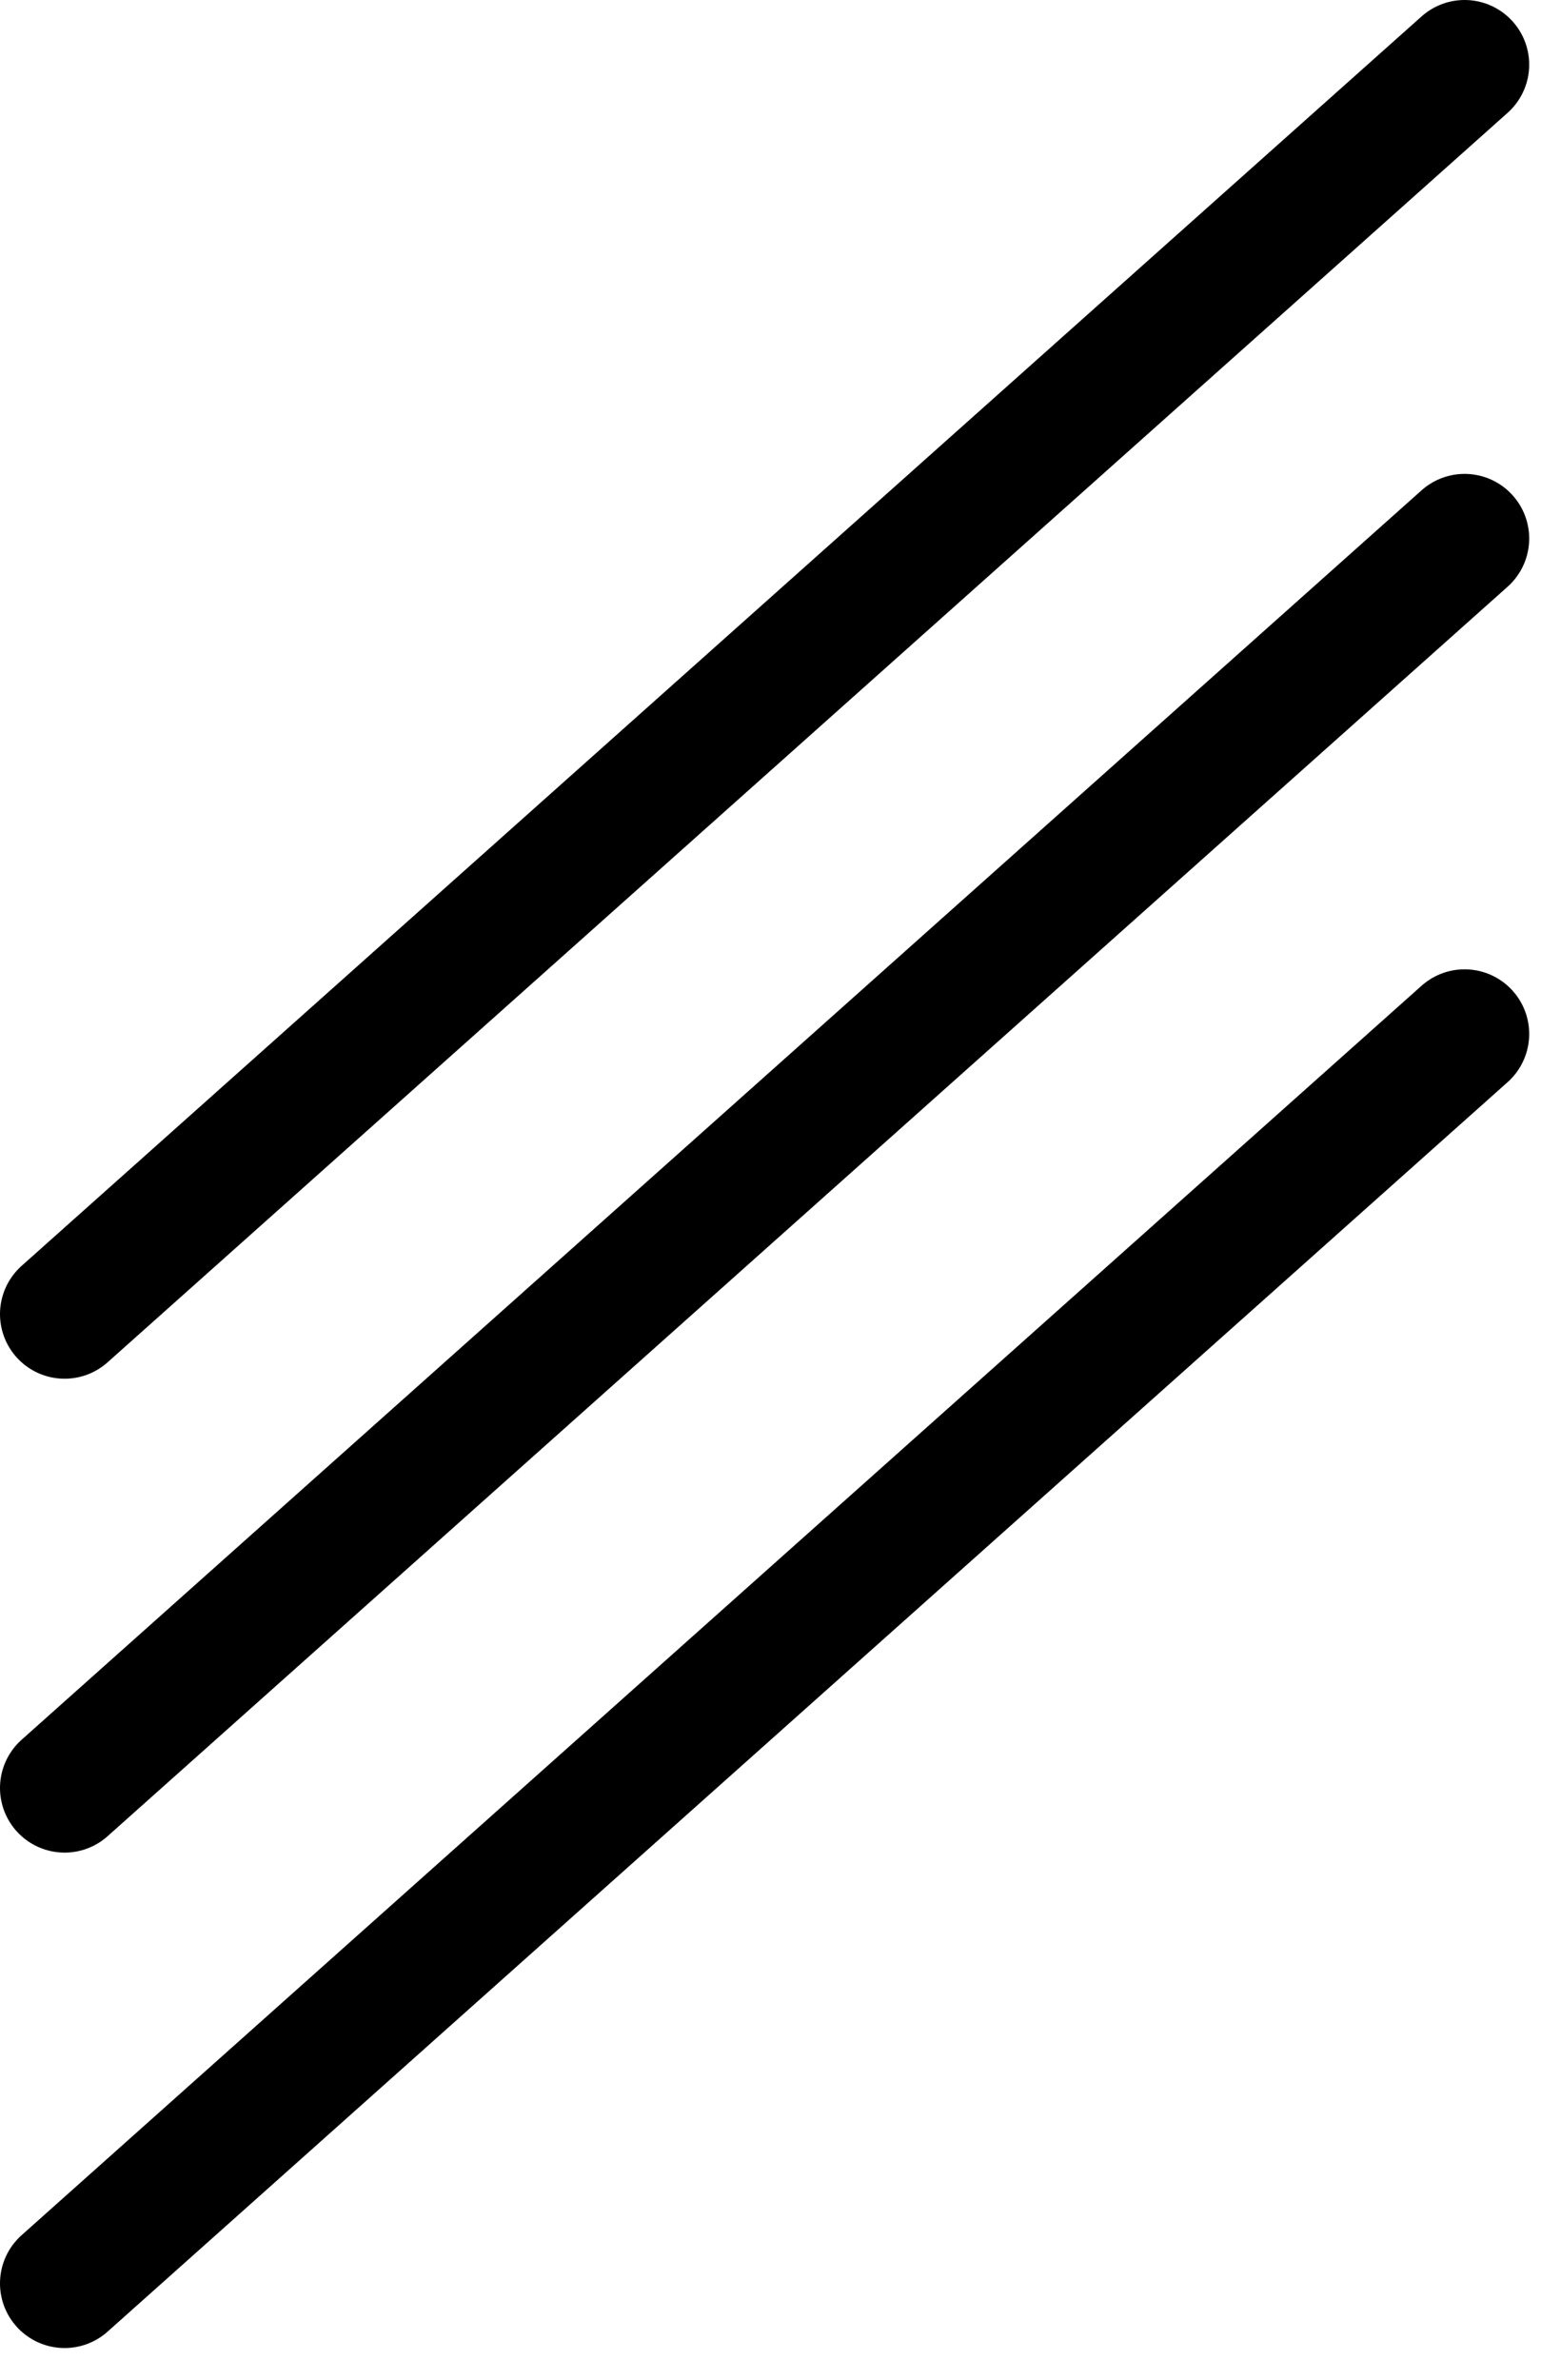
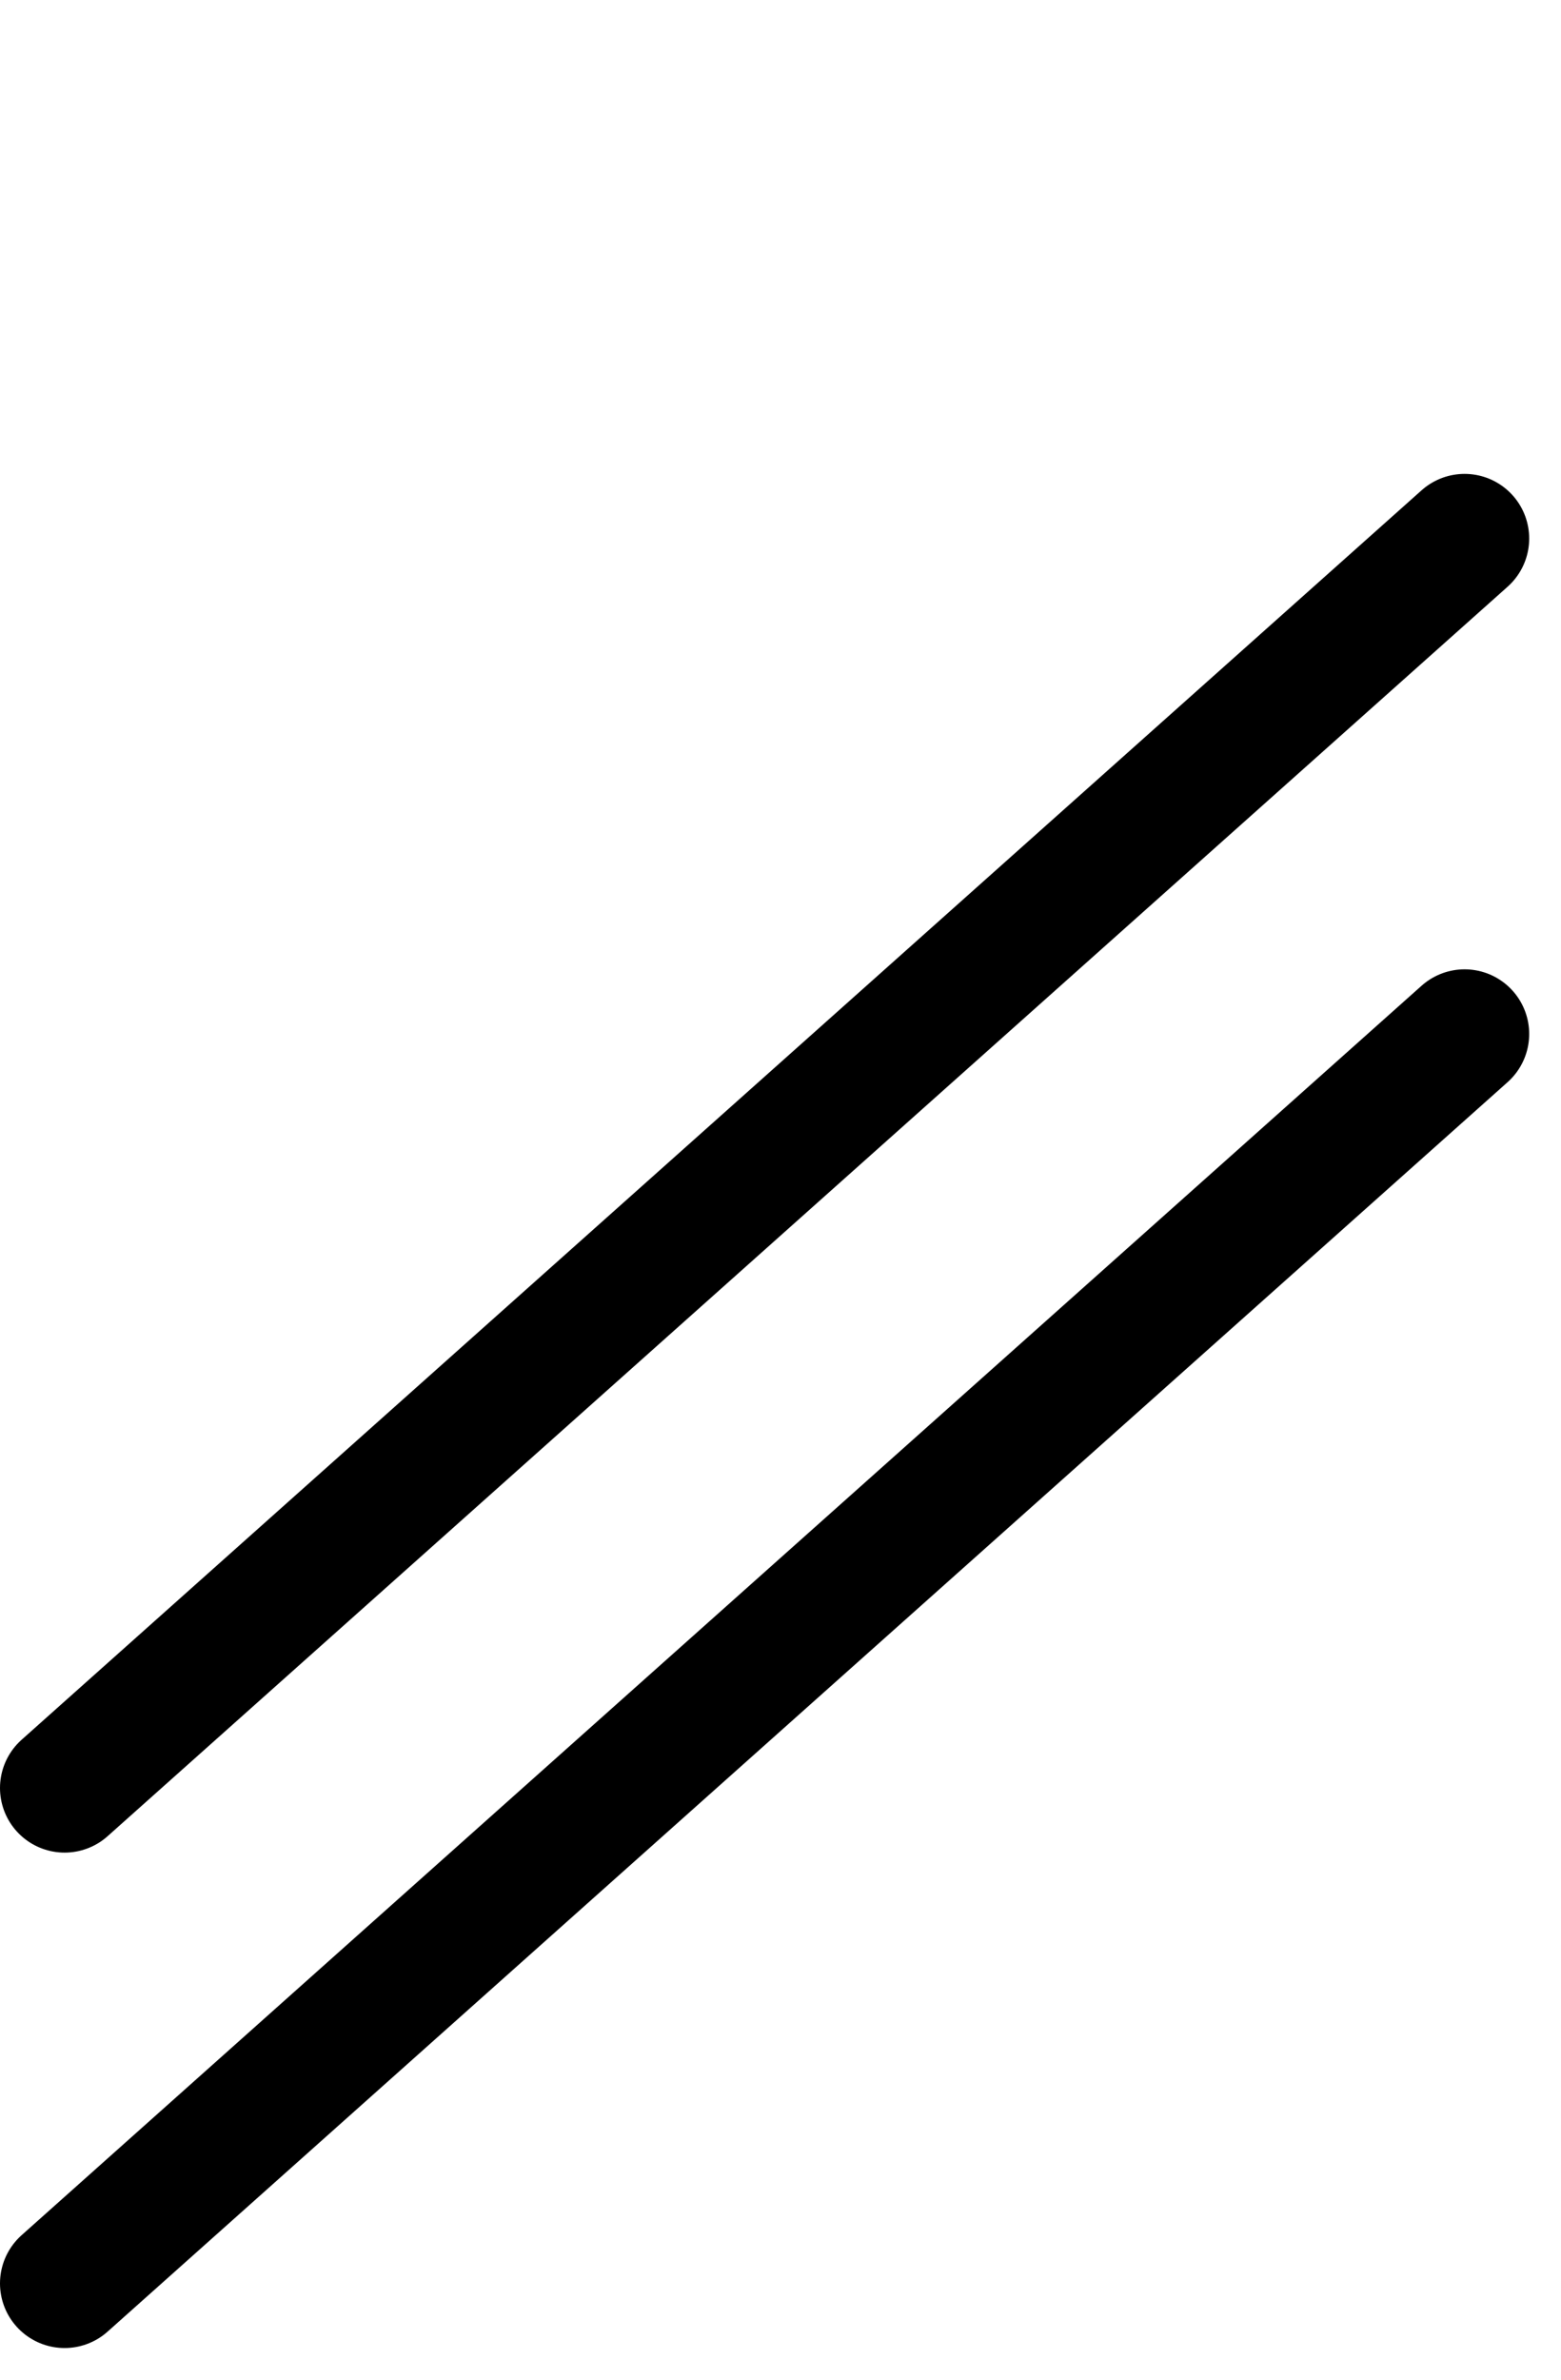
<svg xmlns="http://www.w3.org/2000/svg" width="145" height="221" viewBox="0 0 145 221" fill="none">
-   <line x1="6" y1="122.012" x2="136.045" y2="6" stroke="black" stroke-width="12" stroke-linecap="round" />
  <line x1="6" y1="166.012" x2="136.045" y2="50" stroke="black" stroke-width="12" stroke-linecap="round" />
  <line x1="6" y1="212.012" x2="136.045" y2="96" stroke="black" stroke-width="12" stroke-linecap="round" />
</svg>